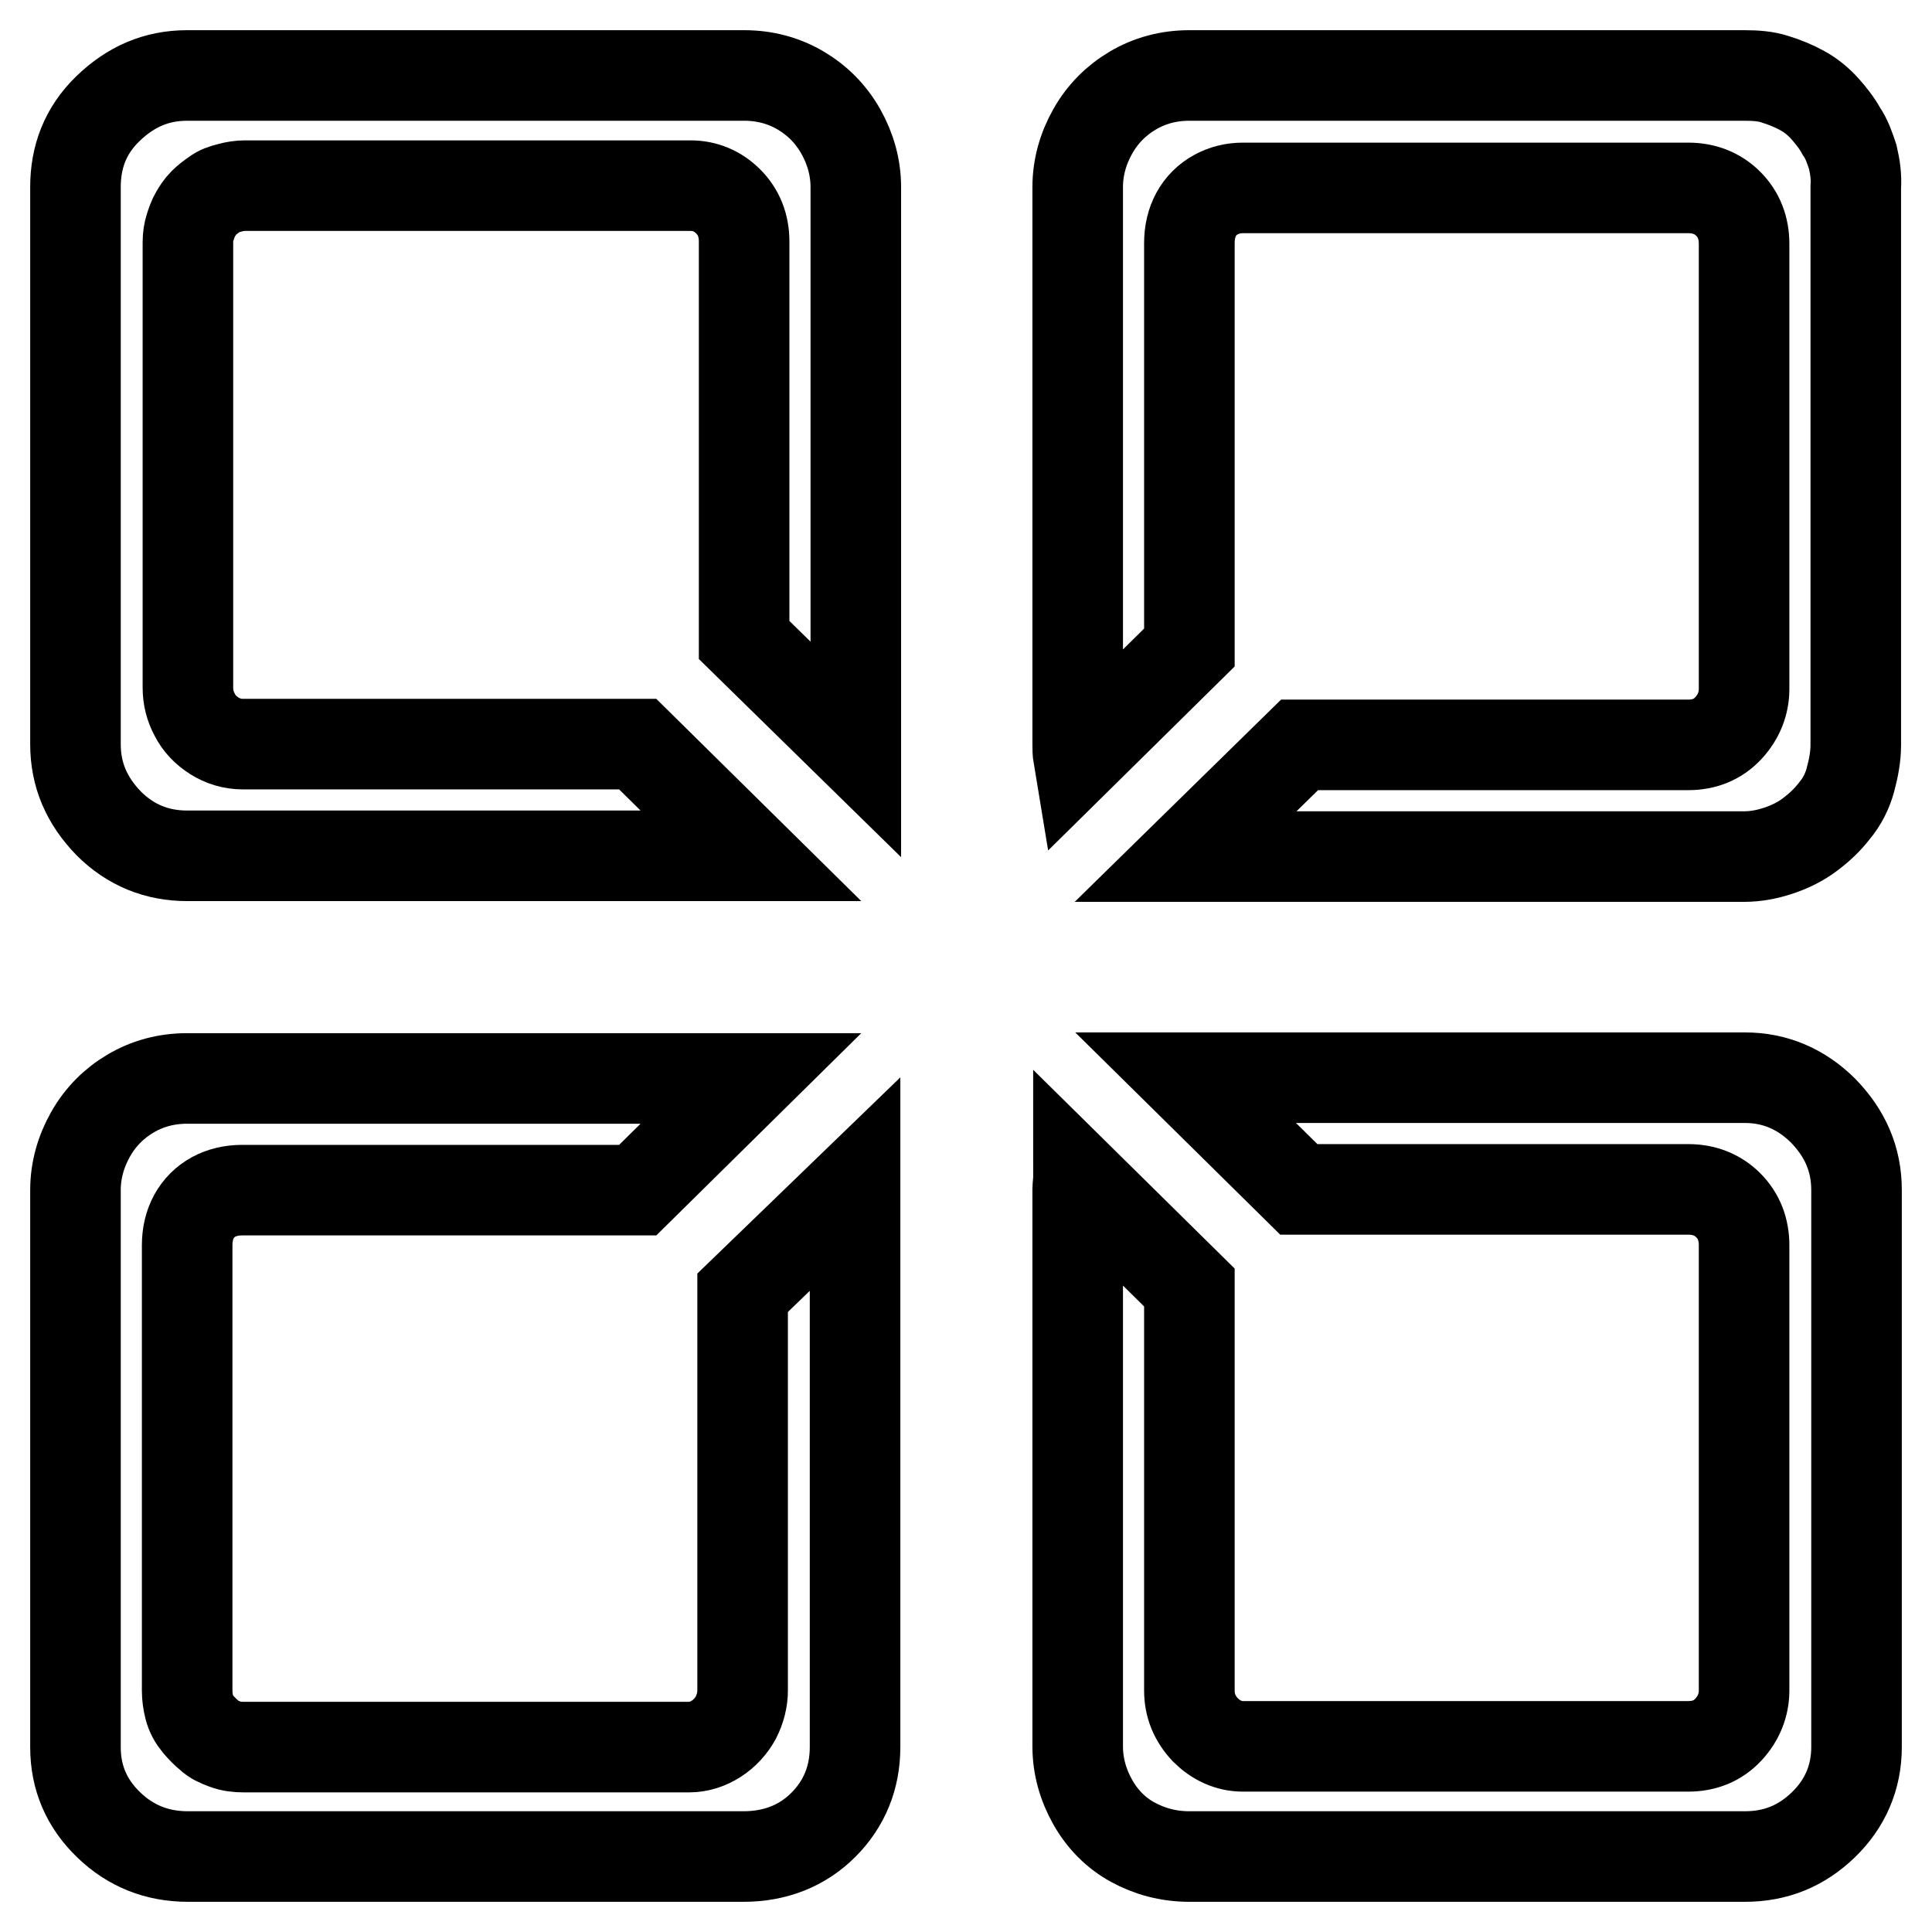
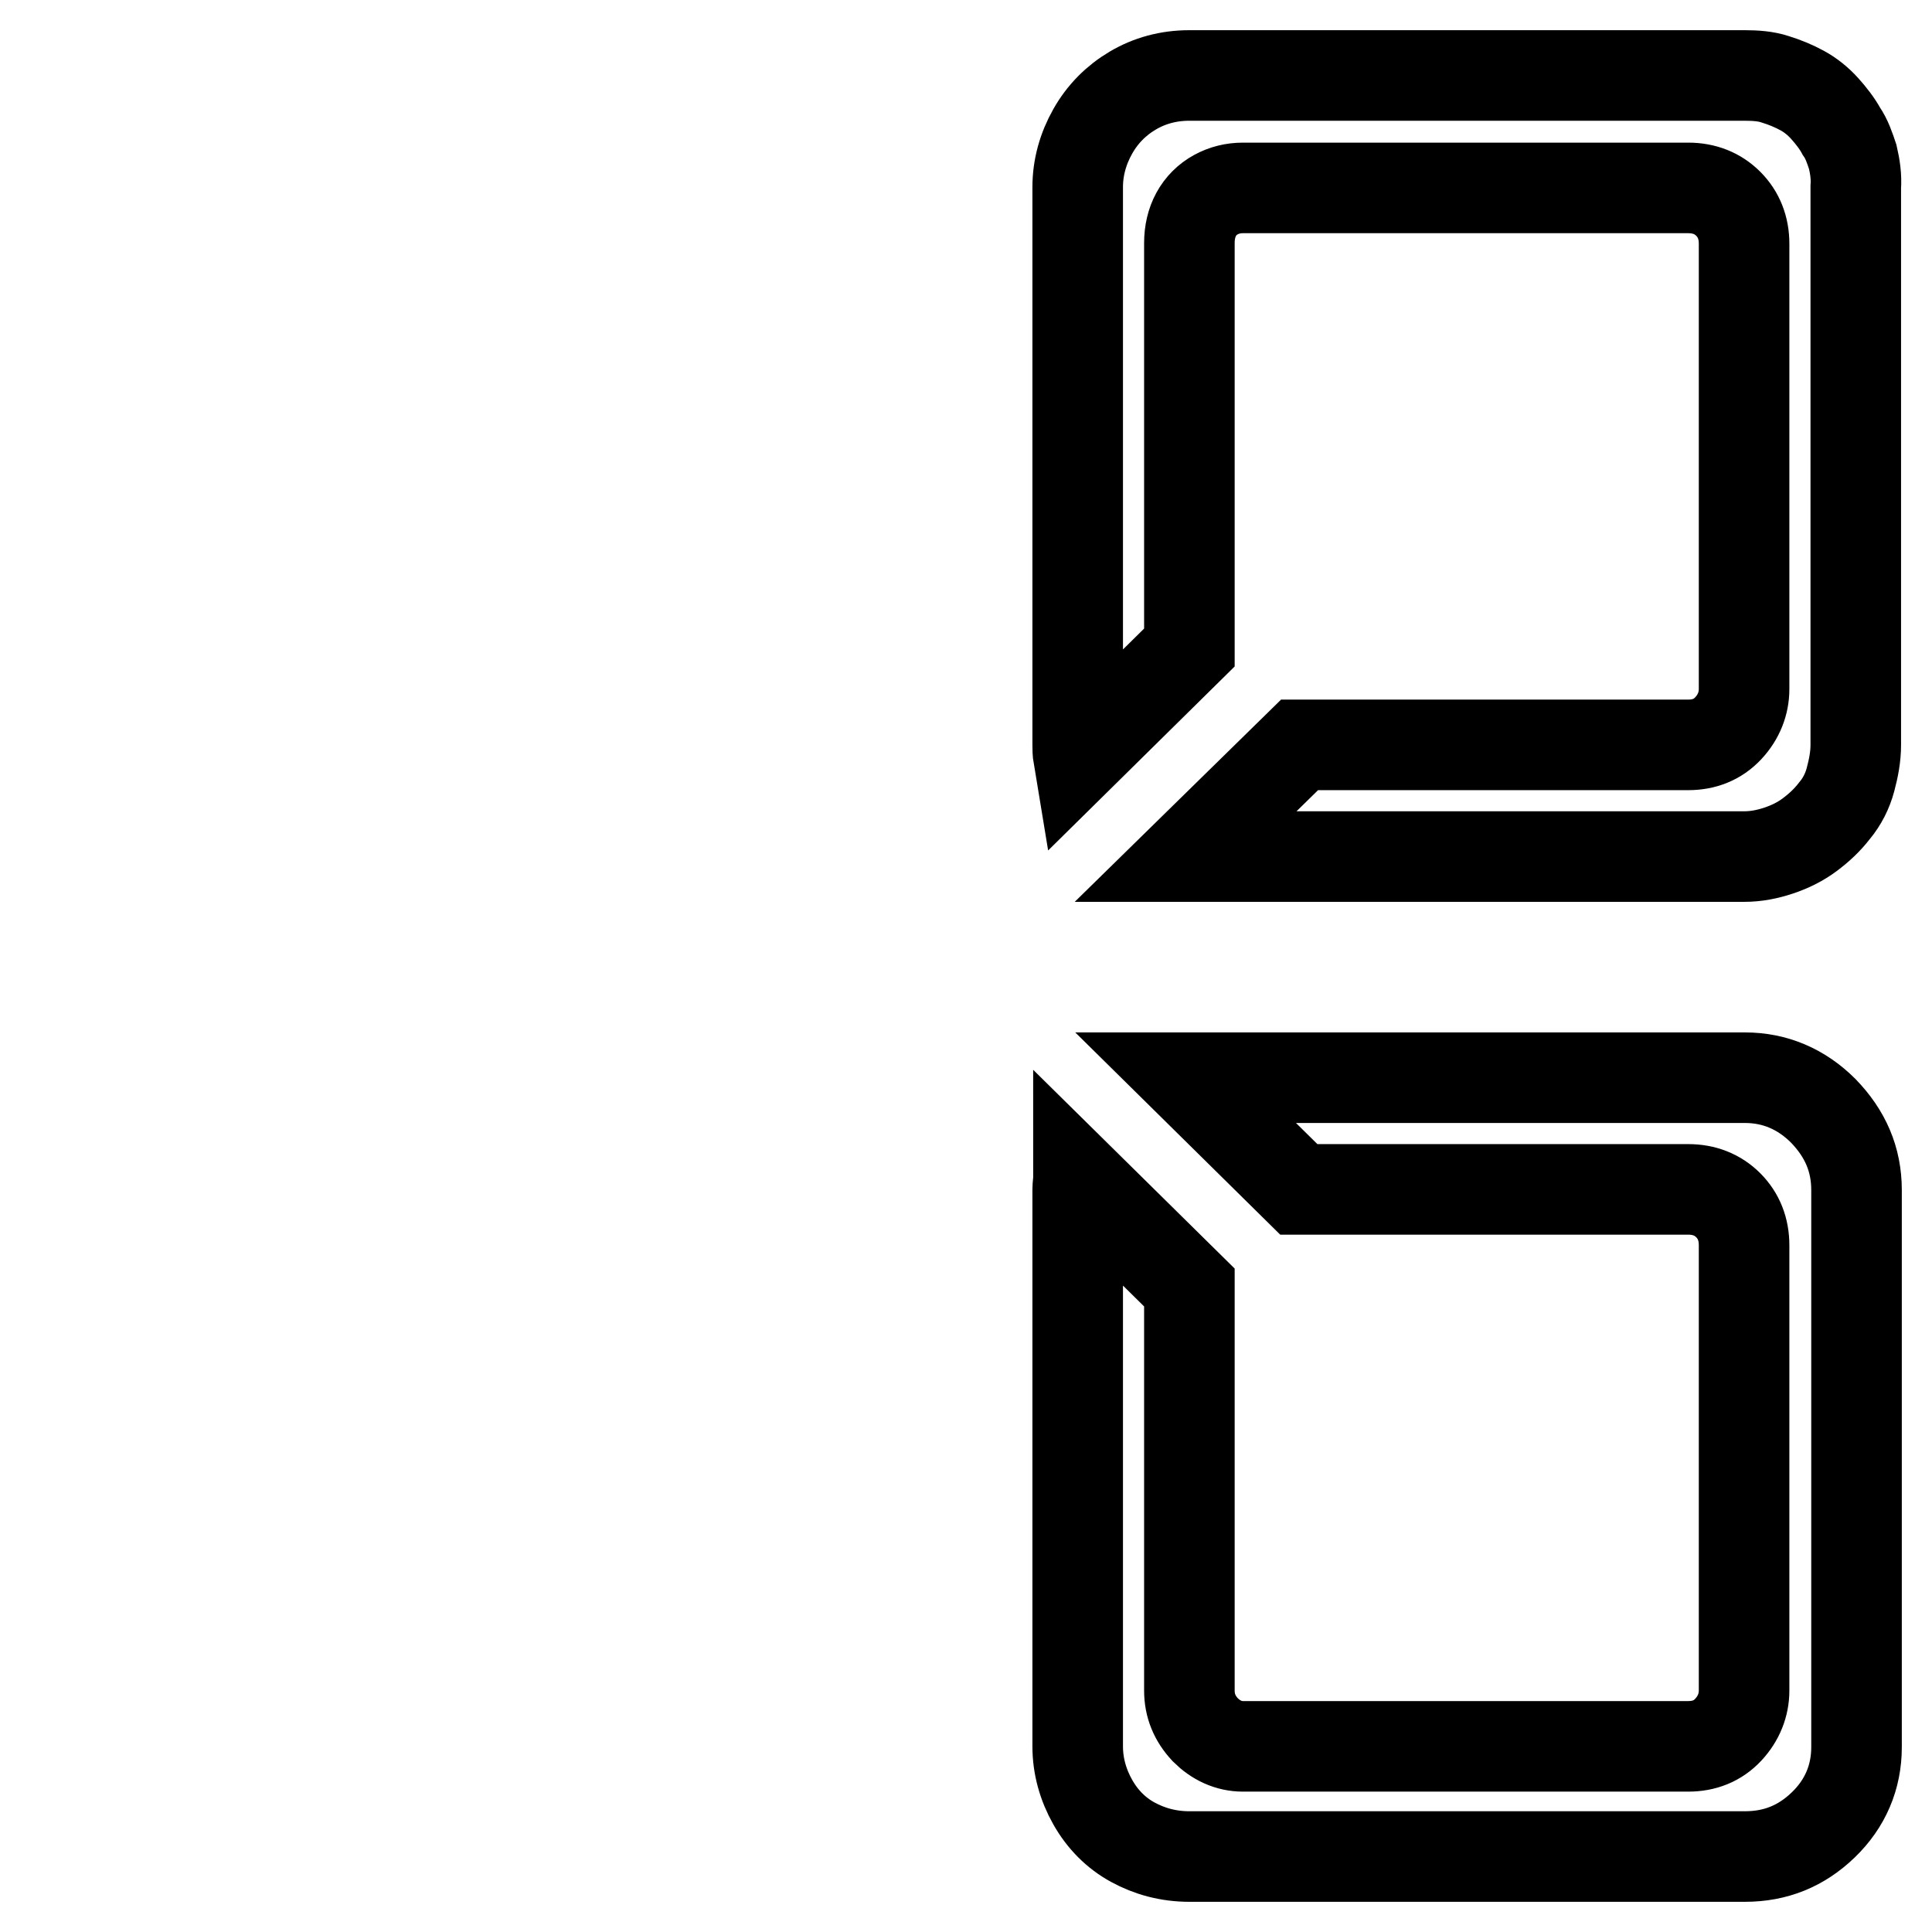
<svg xmlns="http://www.w3.org/2000/svg" version="1.1" x="0px" y="0px" viewBox="0 0 256 256" enable-background="new 0 0 256 256" xml:space="preserve">
  <g>
-     <path stroke-width="12" fill-opacity="0" stroke="#000000" d="M98.4,171.3V224c0,1.2-0.3,2.4-0.9,3.6c-0.6,1.1-1.5,2.1-2.6,2.8c-1.1,0.7-2.3,1.1-3.6,1.1h-59 c-0.9,0-1.7-0.1-2.5-0.4c-0.8-0.3-1.5-0.6-2-1.1c-0.5-0.4-1.1-1-1.6-1.6c-0.5-0.6-0.9-1.3-1.1-2.1c-0.2-0.8-0.3-1.5-0.3-2.3v-59 c0-1.4,0.3-2.7,0.9-3.8c0.6-1.1,1.5-2,2.6-2.6c1.1-0.6,2.4-0.9,3.8-0.9h52.4l15-14.8c-0.4,0-0.8,0-1.3,0H24.8c-2.8,0-5.3,0.7-7.5,2 s-4,3.1-5.3,5.4c-1.3,2.3-2,4.8-2,7.4v73.8c0,4.1,1.5,7.5,4.4,10.3c2.9,2.8,6.4,4.2,10.5,4.2h73.6c4.2,0,7.8-1.4,10.6-4.2 c2.8-2.8,4.2-6.3,4.2-10.3v-73.8c0-0.3,0-0.6,0-0.8L98.4,171.3L98.4,171.3z" />
-     <path stroke-width="12" fill-opacity="0" stroke="#000000" d="M24.8,113.4h73.6c0.4,0,0.8,0,1.1,0l-15-14.8H32.2c-1.4,0-2.7-0.4-3.8-1.1c-1.1-0.7-2-1.6-2.6-2.8 c-0.6-1.1-0.9-2.3-0.9-3.6v-59c0-0.7,0.1-1.4,0.3-2c0.2-0.6,0.4-1.2,0.7-1.7c0.3-0.5,0.6-1,1.1-1.5c0.4-0.4,0.9-0.8,1.5-1.2 c0.5-0.4,1.1-0.6,1.9-0.8c0.7-0.2,1.4-0.3,2.1-0.3h59c1.9,0,3.6,0.7,5,2.1c1.4,1.4,2.1,3.2,2.1,5.3v52.8l14.8,14.5c0-0.3,0-0.6,0-1 V24.8c0-2.6-0.7-5.1-2-7.4c-1.3-2.3-3.1-4.1-5.3-5.4c-2.2-1.3-4.7-2-7.5-2H24.8c-4.1,0-7.5,1.5-10.5,4.4S10,20.8,10,24.8v73.8 c0,4.1,1.5,7.5,4.4,10.5C17.3,112,20.8,113.4,24.8,113.4L24.8,113.4z" />
    <path stroke-width="12" fill-opacity="0" stroke="#000000" d="M231.2,142.8h-73.6c-0.2,0-0.4,0-0.5,0l15,14.8h51.6c2.1,0,3.9,0.7,5.3,2.1c1.4,1.4,2.1,3.2,2.1,5.3v59 c0,1.9-0.7,3.7-2.1,5.2c-1.4,1.5-3.2,2.2-5.3,2.2h-59c-1.9,0-3.6-0.8-5-2.2c-1.4-1.5-2.1-3.2-2.1-5.2v-53.4l-14.7-14.5 c0,0.5-0.1,1-0.1,1.5v73.8c0,2.6,0.7,5.1,2,7.4c1.3,2.3,3.1,4.1,5.3,5.3c2.2,1.2,4.7,1.9,7.5,1.9h73.6c4.1,0,7.5-1.4,10.4-4.2 c2.9-2.8,4.4-6.3,4.4-10.3v-73.8c0-4.1-1.5-7.5-4.4-10.5C238.7,144.3,235.2,142.8,231.2,142.8L231.2,142.8z" />
    <path stroke-width="12" fill-opacity="0" stroke="#000000" d="M245.5,20.8c-0.4-1.2-0.8-2.4-1.5-3.4c-0.6-1.1-1.4-2.1-2.2-3c-0.9-1-1.9-1.8-3-2.4 c-1.1-0.6-2.3-1.1-3.6-1.5c-1.2-0.4-2.6-0.5-4-0.5h-73.6c-2.8,0-5.3,0.7-7.5,2c-2.2,1.3-4,3.1-5.3,5.4s-2,4.8-2,7.4v73.8 c0,0.6,0,1.1,0.1,1.7l14.7-14.5V32.2c0-1.4,0.3-2.7,0.9-3.8c0.6-1.1,1.5-2,2.6-2.6c1.1-0.6,2.3-0.9,3.6-0.9h59 c2.1,0,3.9,0.7,5.3,2.1c1.4,1.4,2.1,3.2,2.1,5.3v59c0,1.9-0.7,3.7-2.1,5.2c-1.4,1.5-3.2,2.2-5.3,2.2h-51.5l-15.1,14.8 c0.1,0,0.3,0,0.4,0h73.6c1.6,0,3.1-0.3,4.6-0.8c1.5-0.5,2.9-1.2,4.1-2.1c1.2-0.9,2.3-1.9,3.3-3.2c1-1.2,1.7-2.6,2.1-4.1 c0.4-1.5,0.7-3,0.7-4.6V24.8C246,23.4,245.8,22.1,245.5,20.8L245.5,20.8z" />
  </g>
</svg>